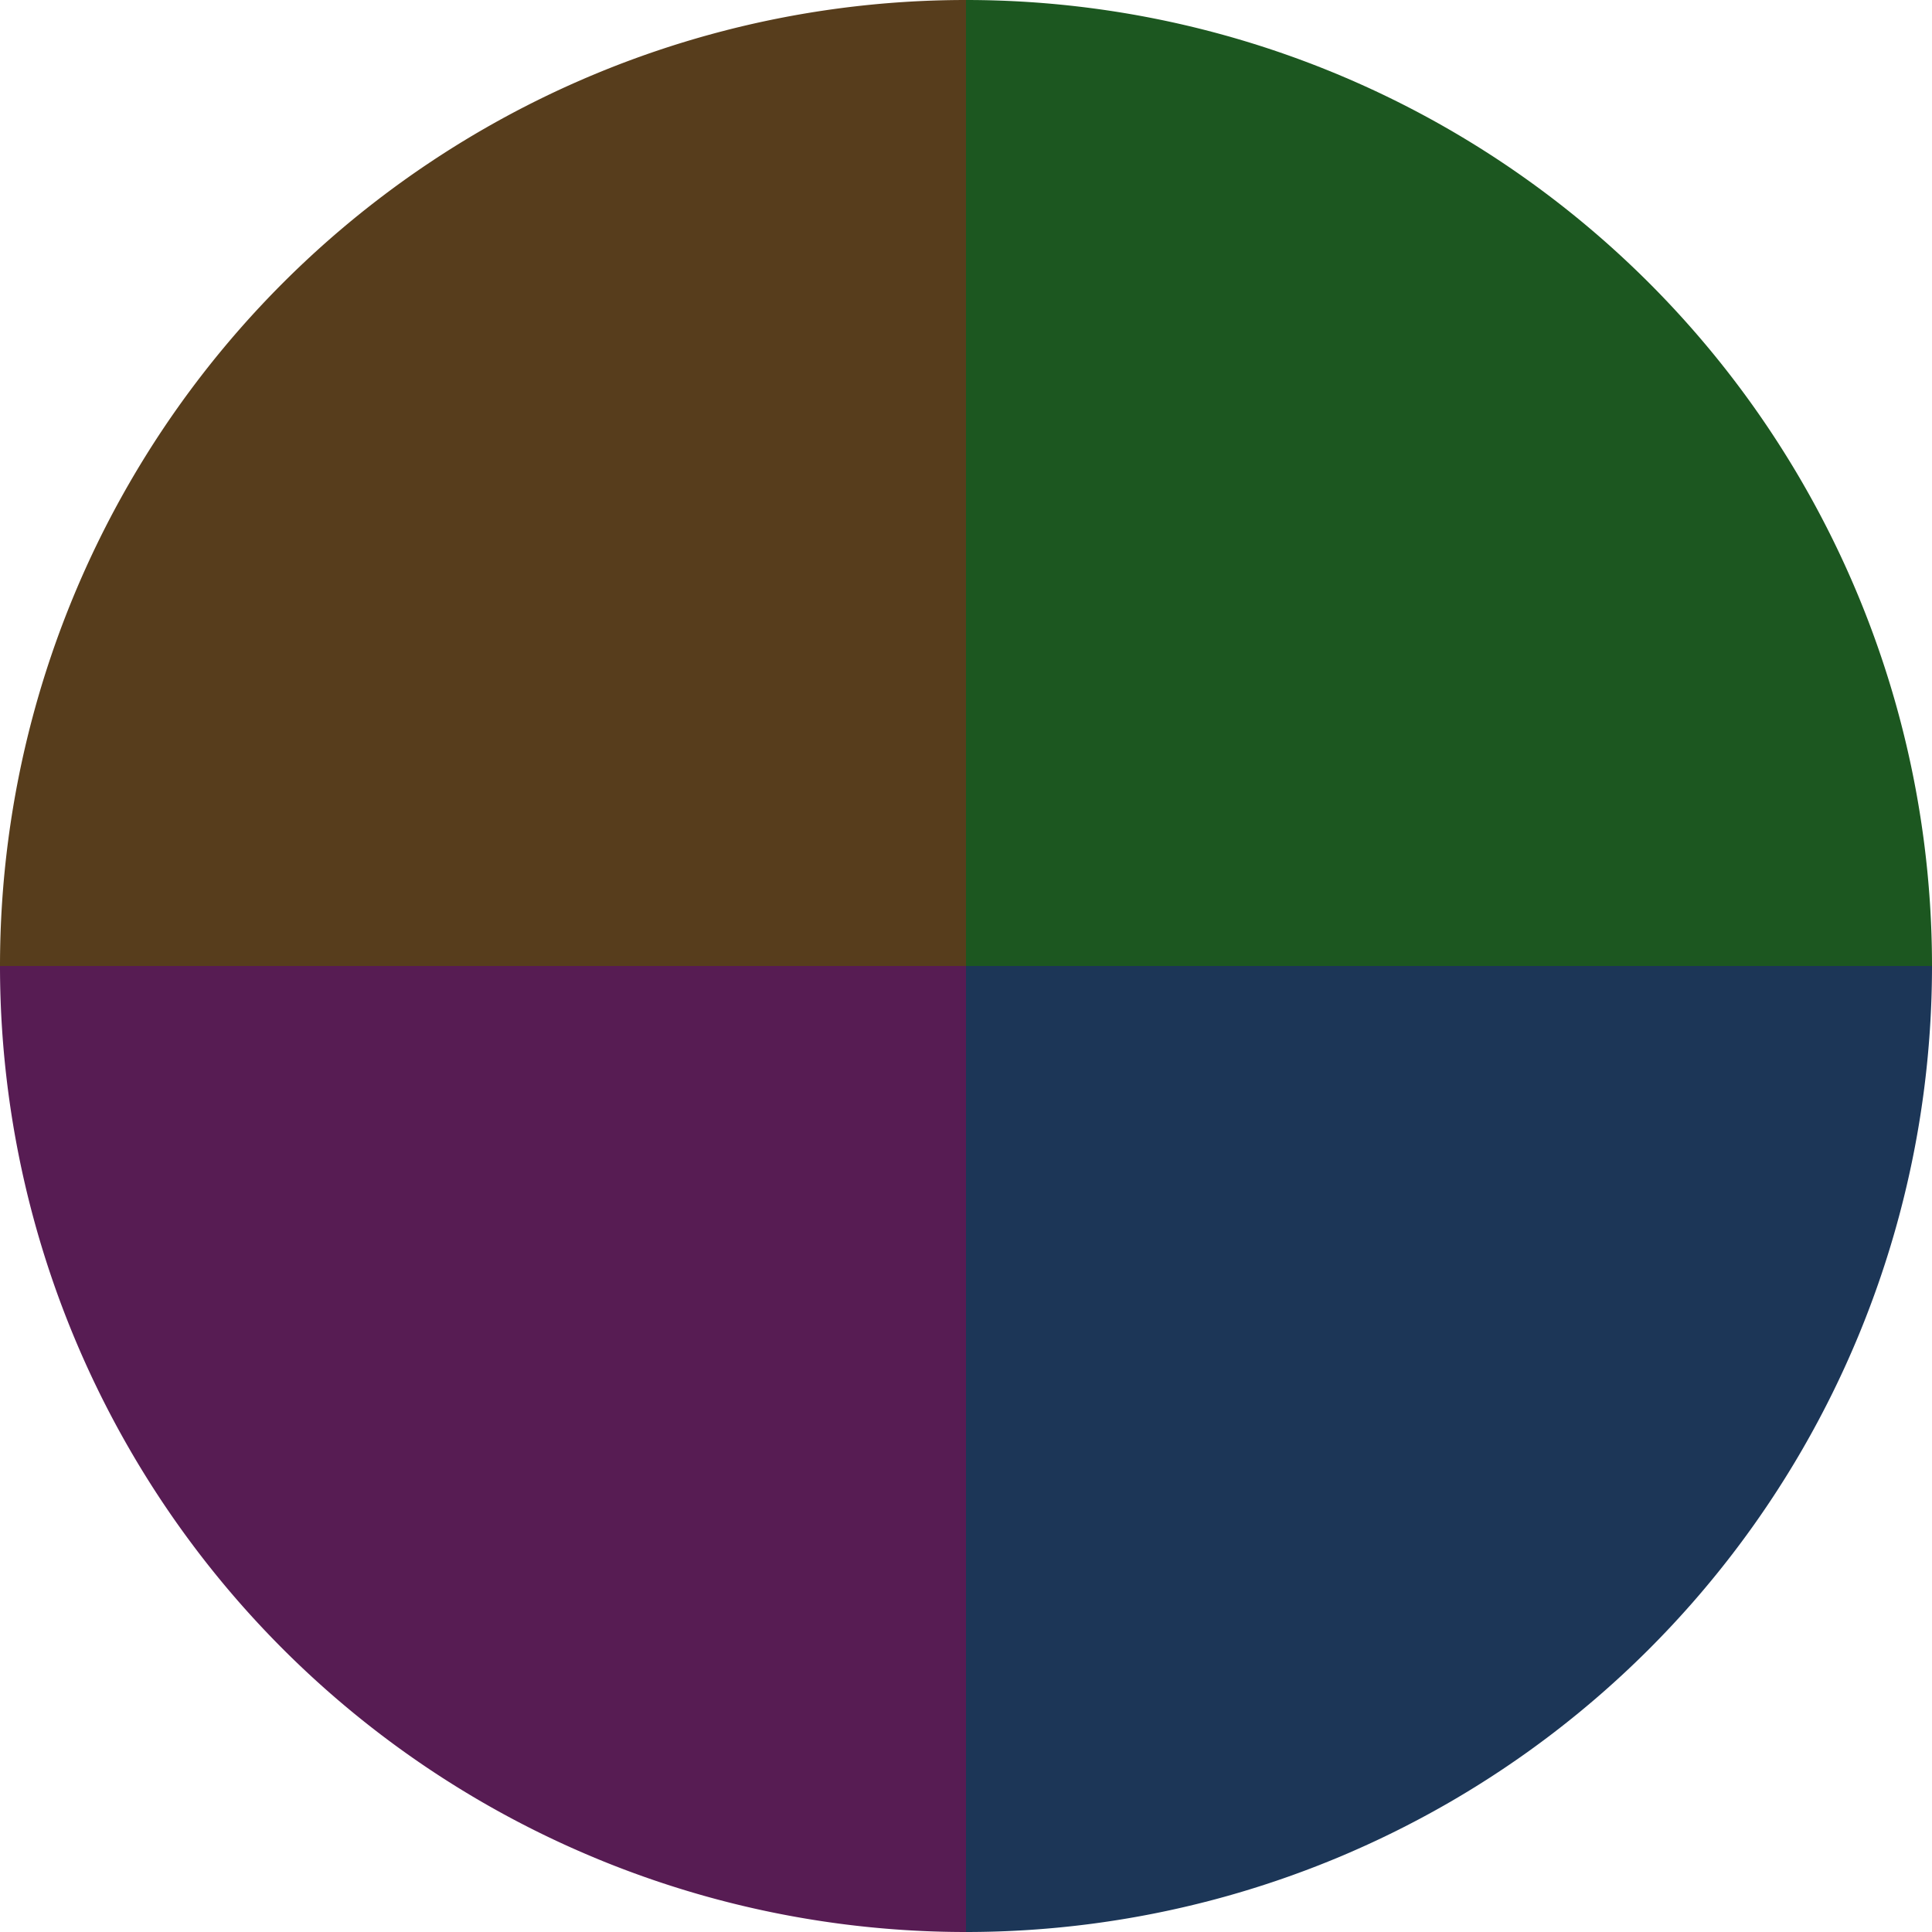
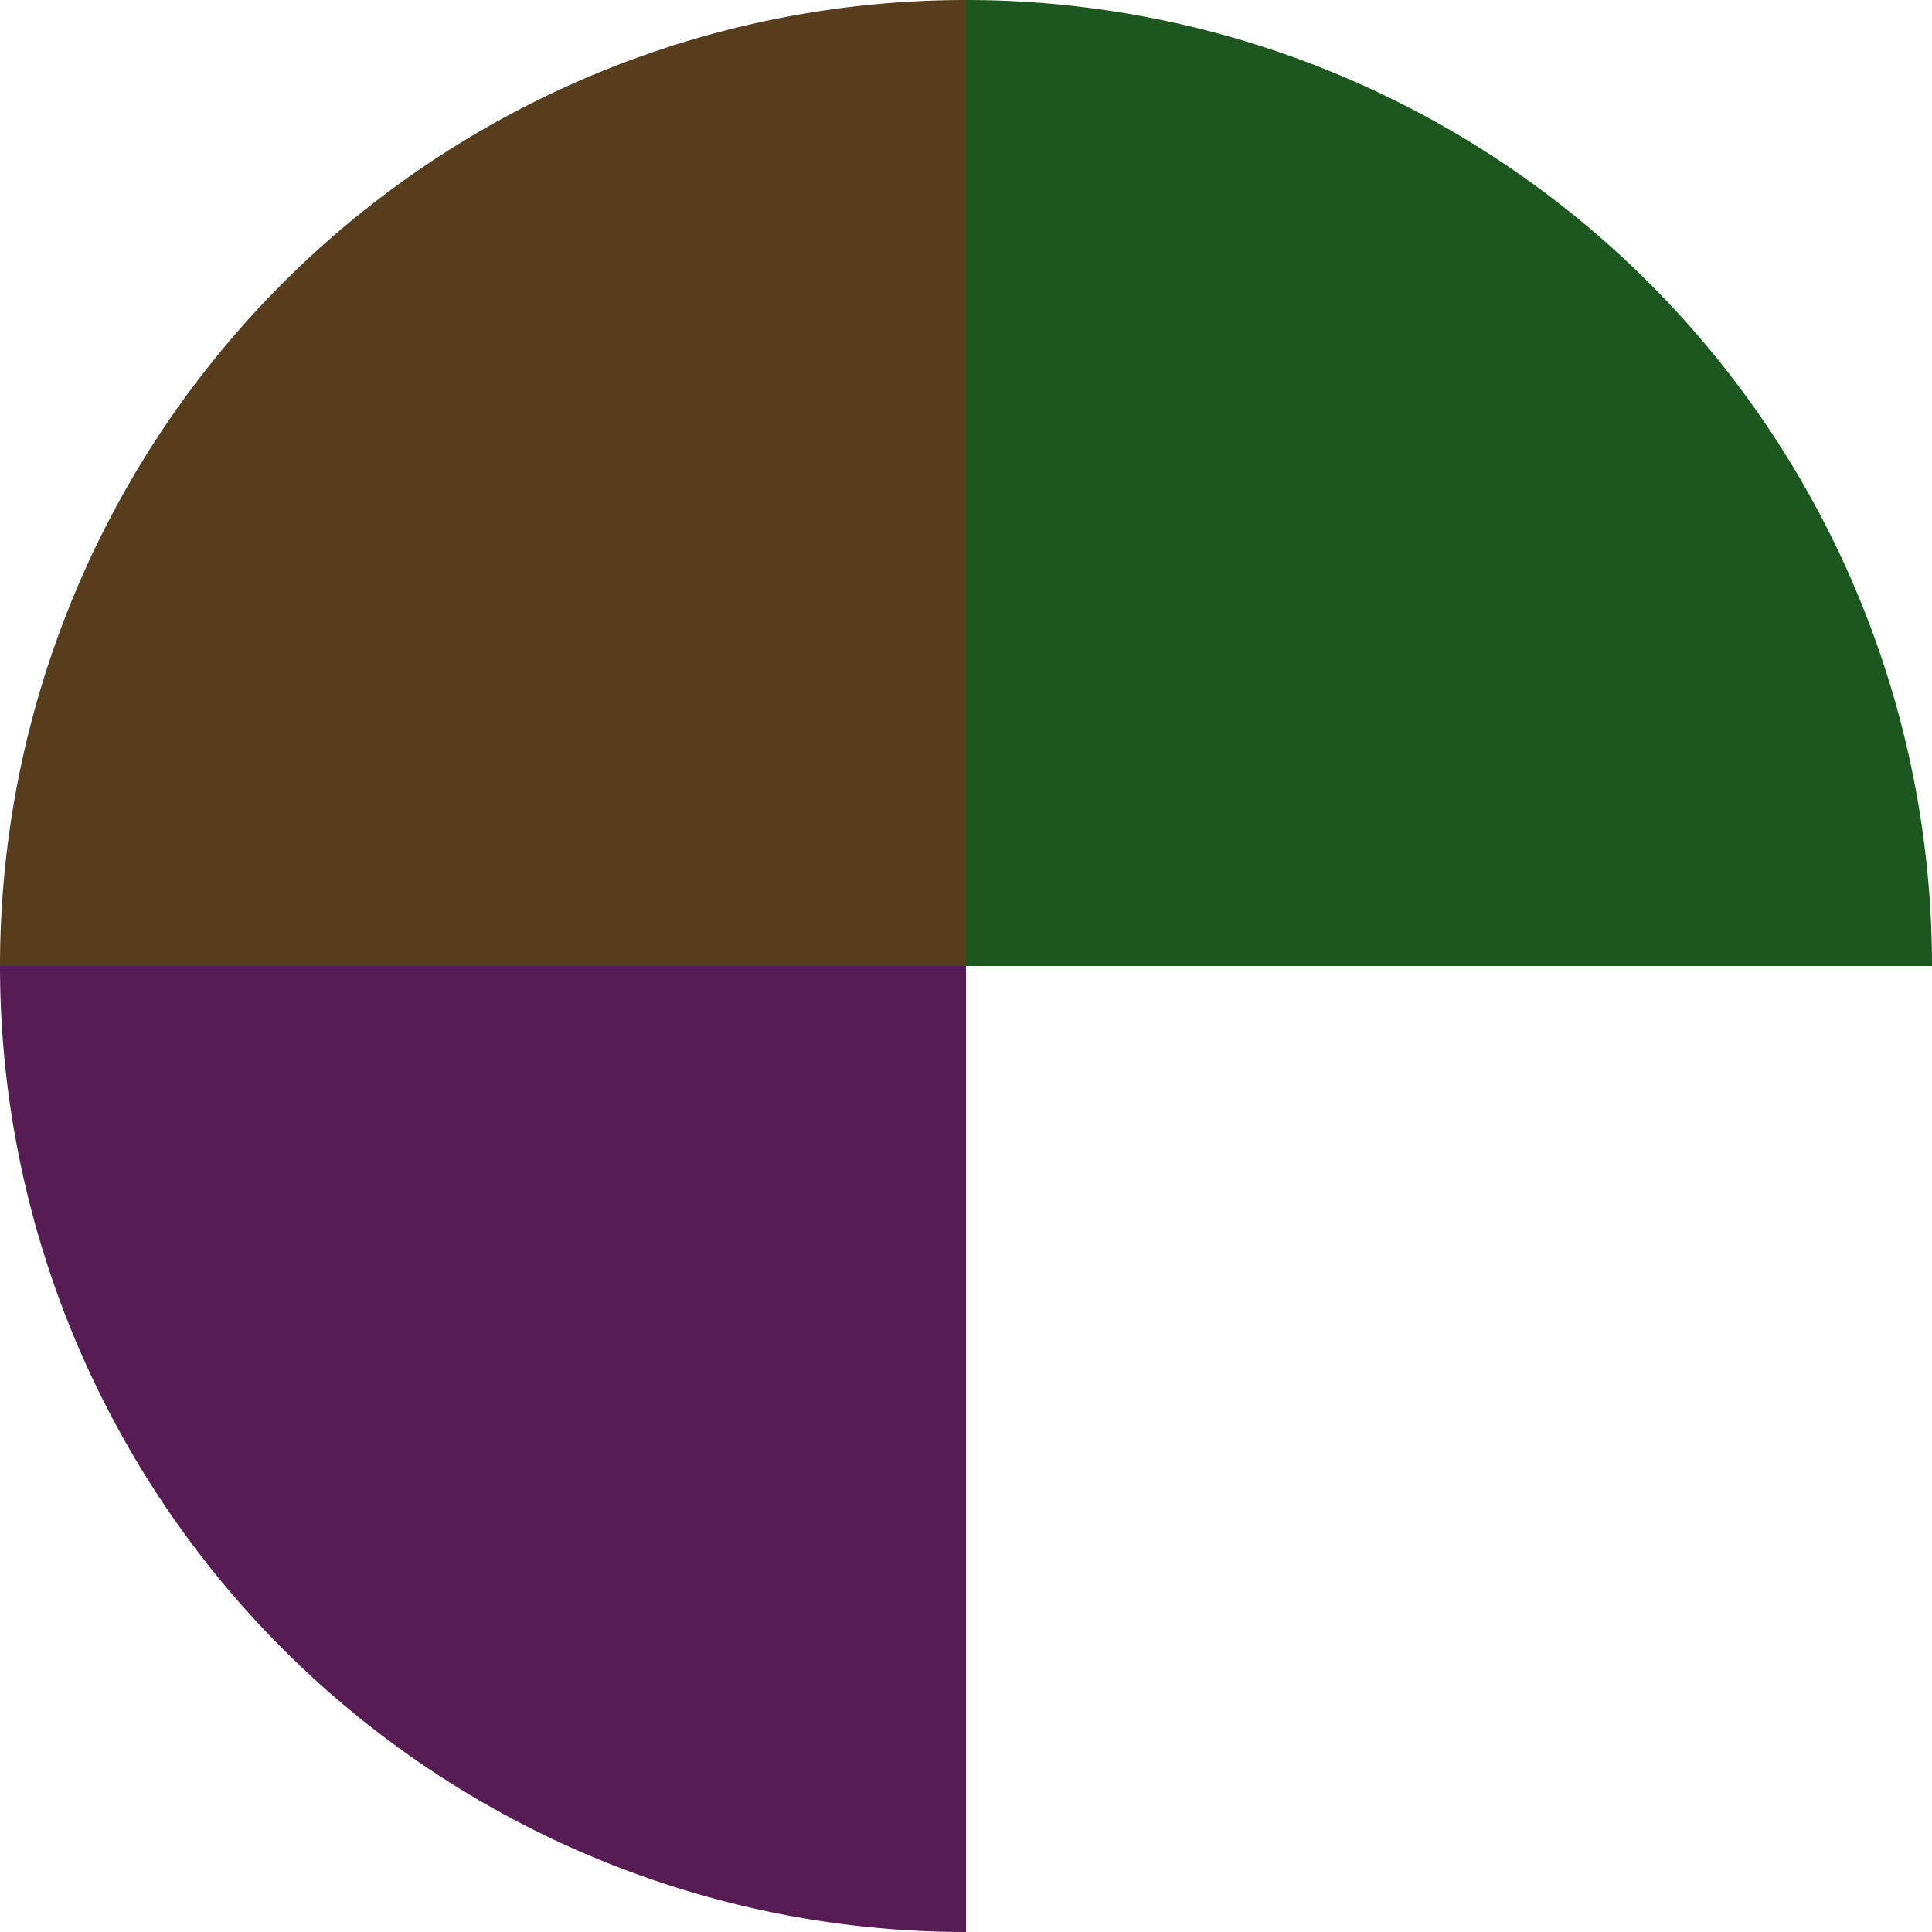
<svg xmlns="http://www.w3.org/2000/svg" width="500" height="500" viewBox="-1 -1 2 2">
  <path d="M 0 -1               A 1,1 0 0,1 1 0             L 0,0              z" fill="#1c5720" />
-   <path d="M 1 0               A 1,1 0 0,1 0 1             L 0,0              z" fill="#1c3657" />
  <path d="M 0 1               A 1,1 0 0,1 -1 0             L 0,0              z" fill="#571c53" />
  <path d="M -1 0               A 1,1 0 0,1 -0 -1             L 0,0              z" fill="#573d1c" />
</svg>